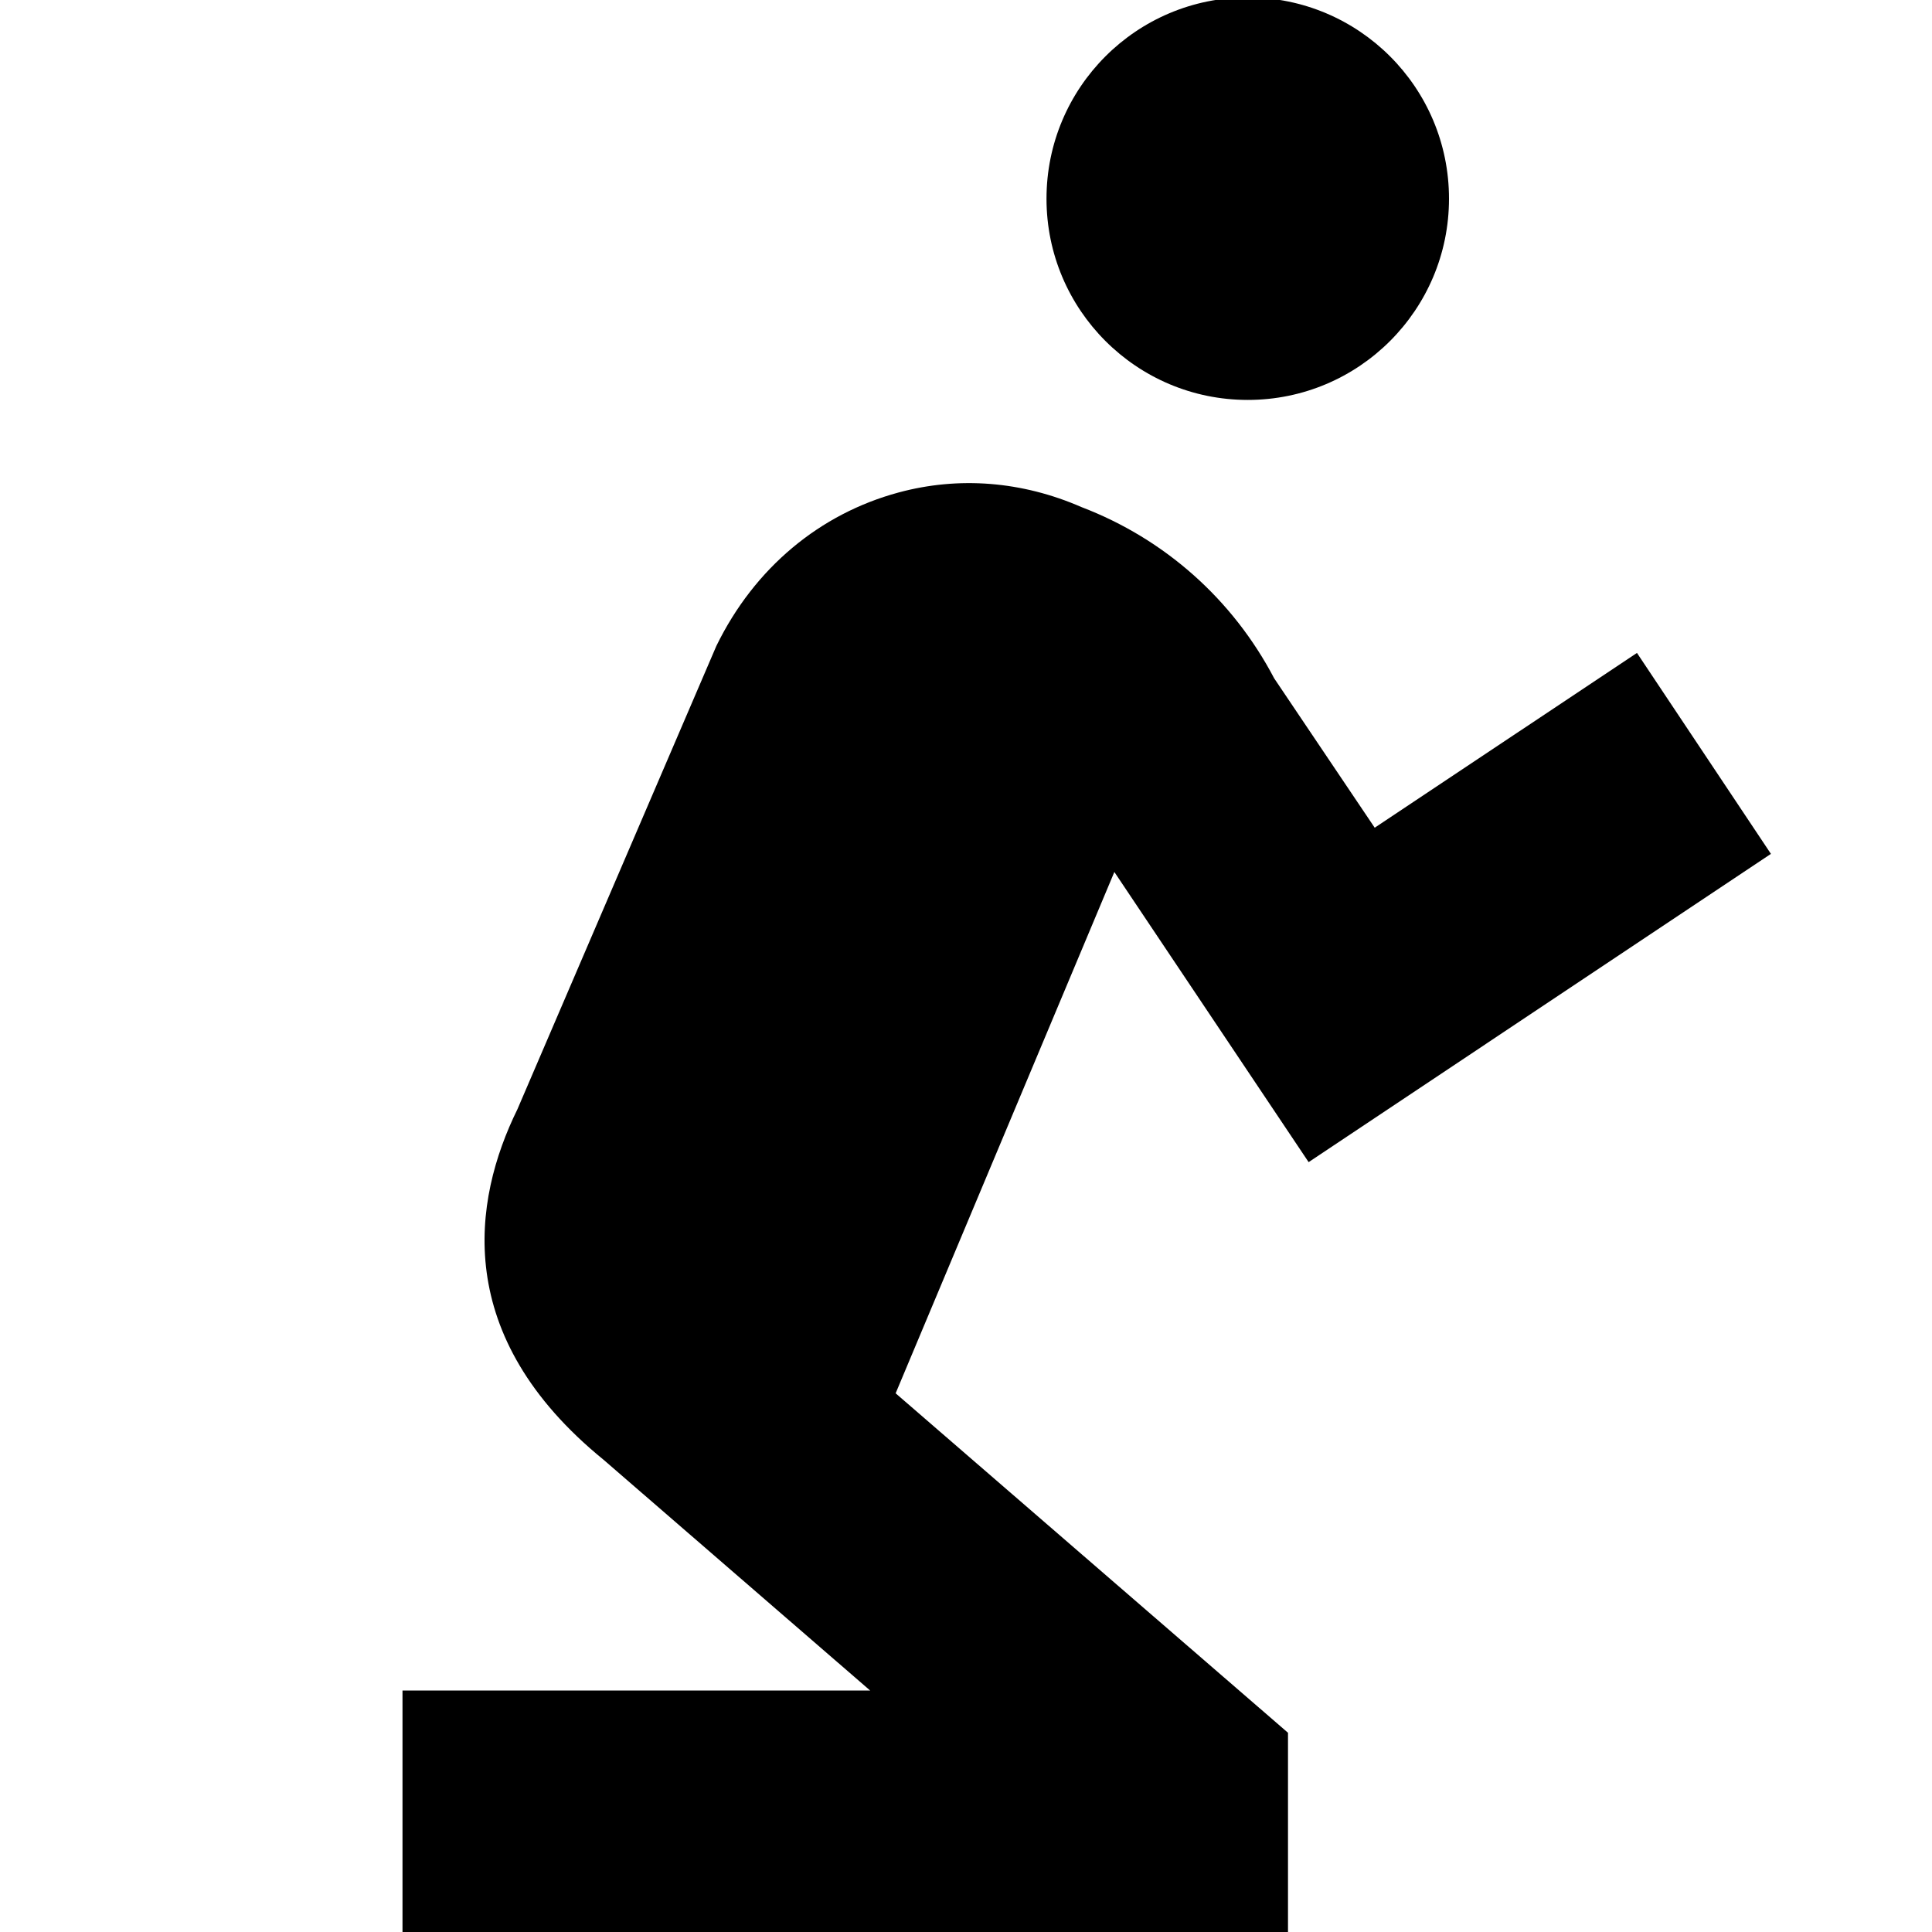
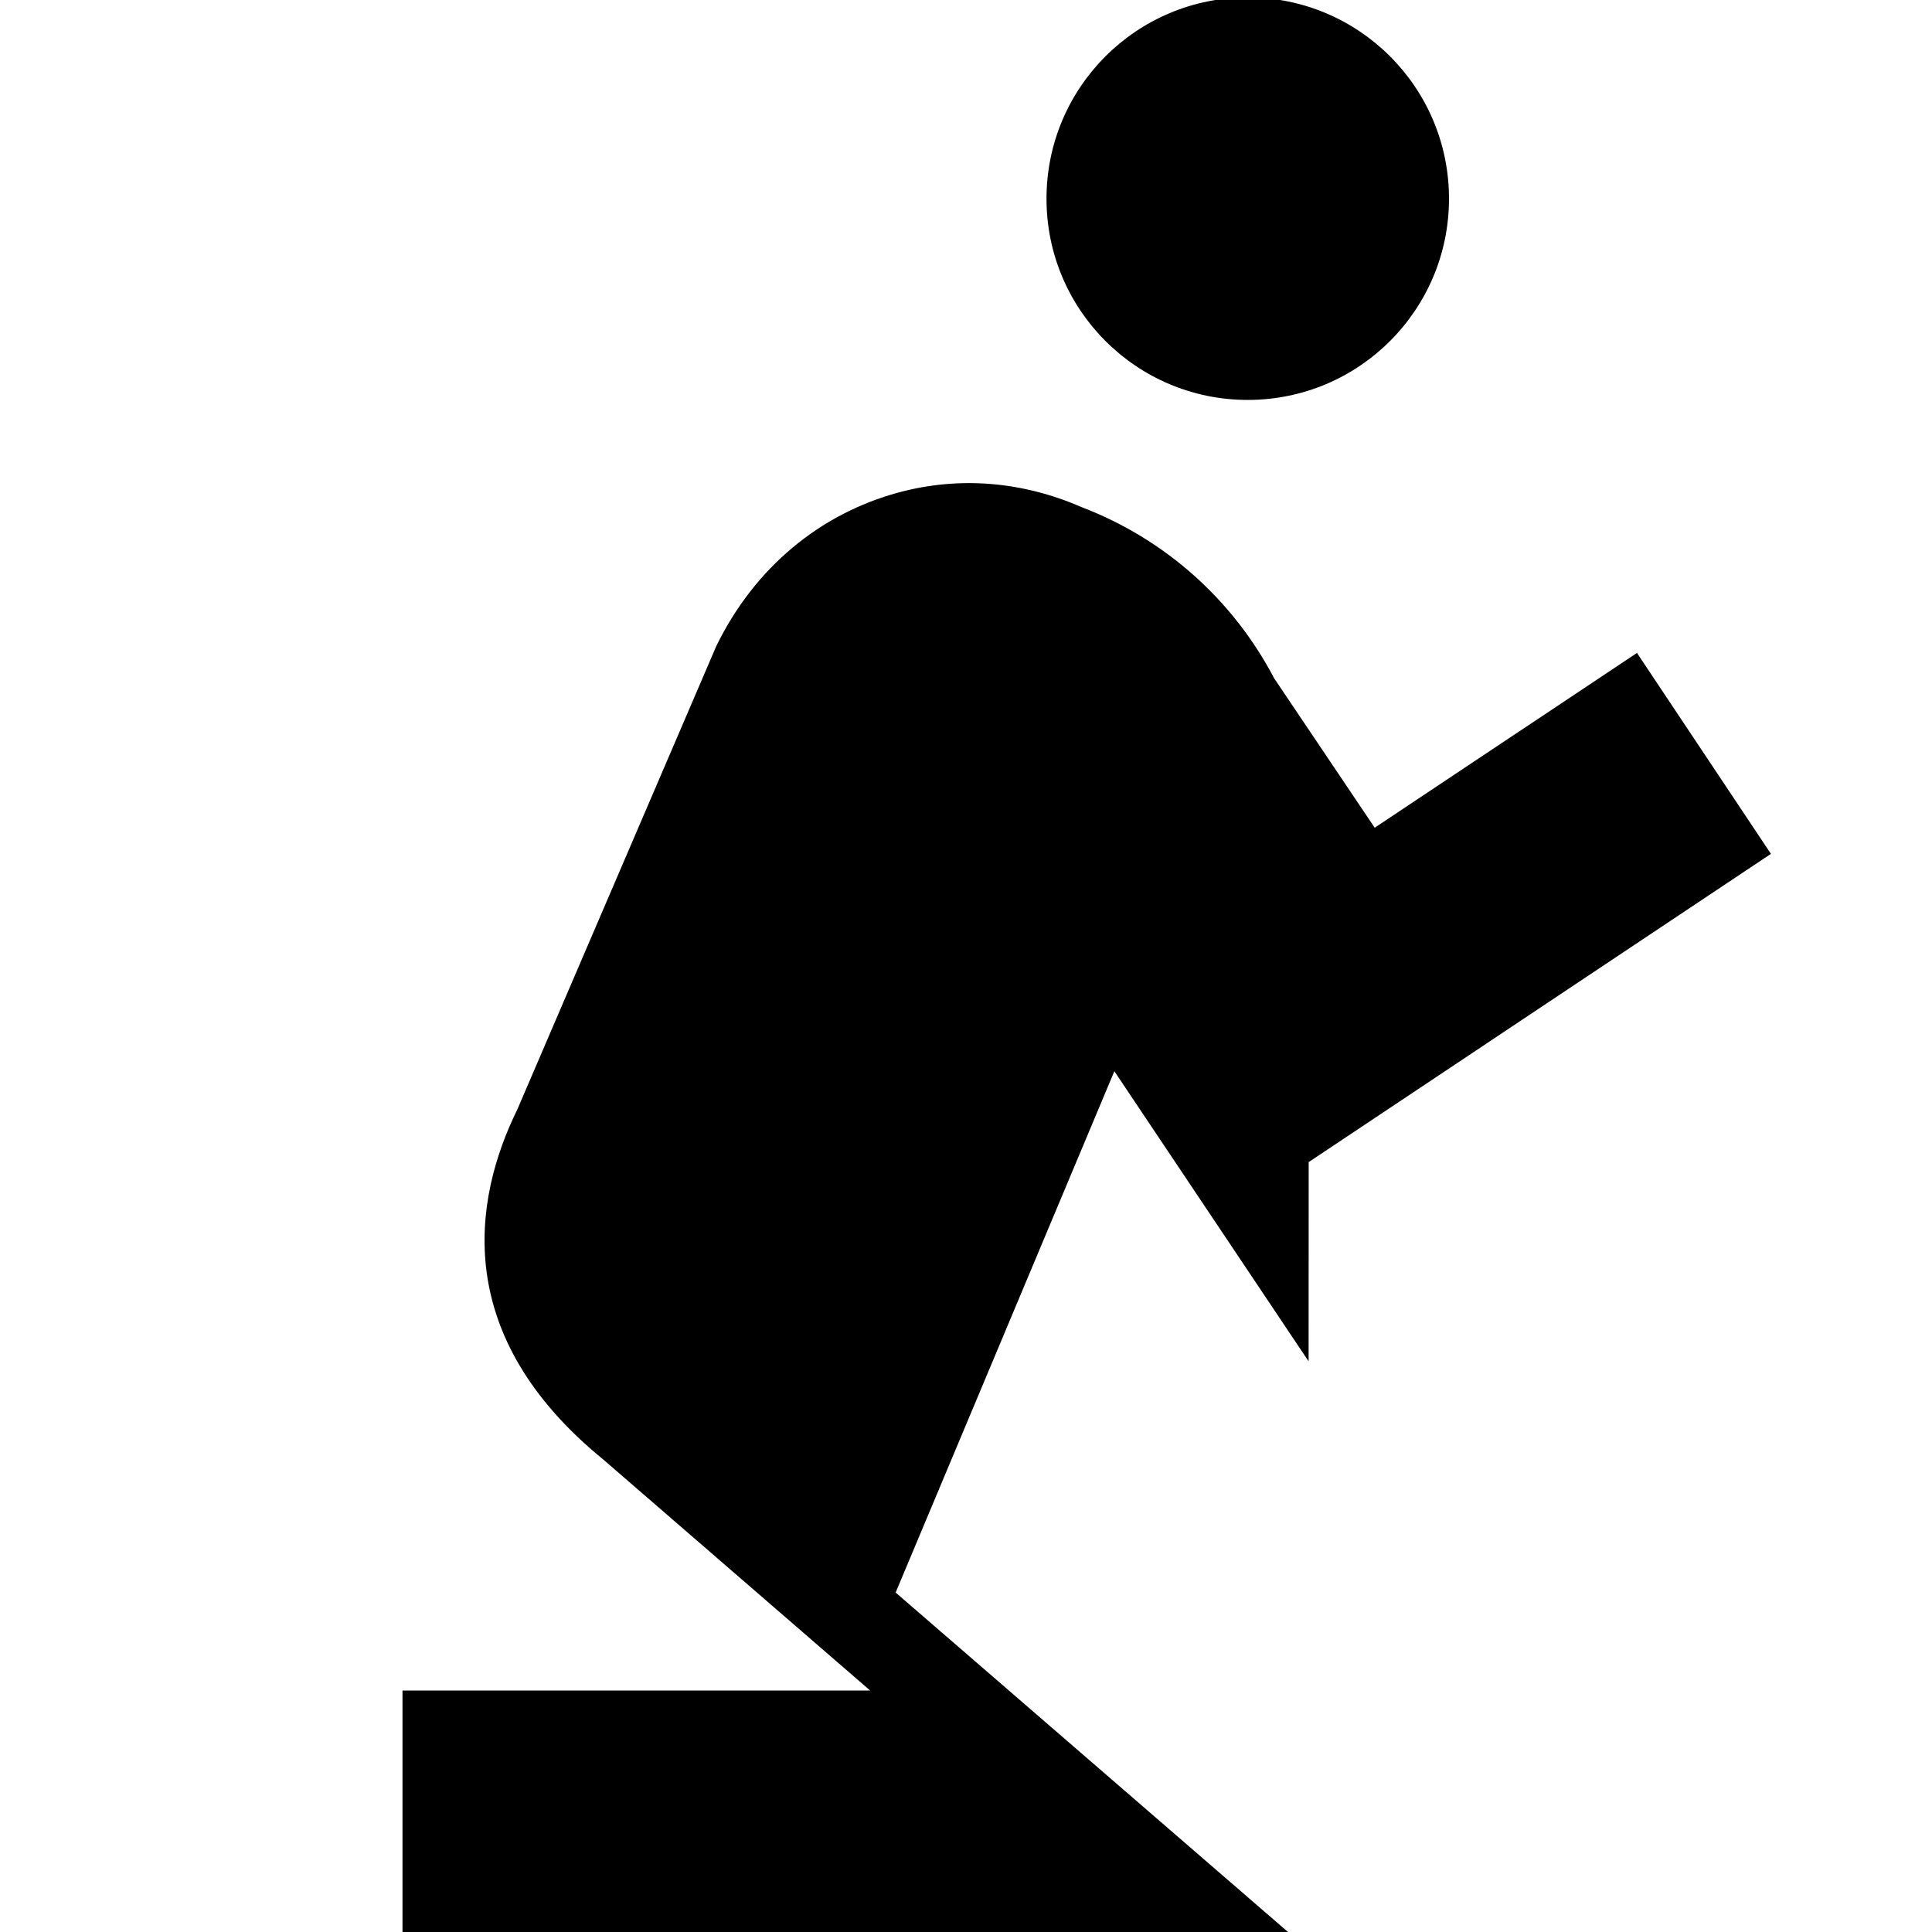
<svg xmlns="http://www.w3.org/2000/svg" id="Layer_1" data-name="Layer 1" viewBox="0 0 24 24" width="512" height="512">
-   <path d="m13,2.468C13,1.087,14.119-.032,15.5-.032s2.5,1.119,2.5,2.5-1.119,2.5-2.5,2.5-2.5-1.119-2.5-2.5Zm3.257,11.968l5.742-3.829-1.664-2.496-3.258,2.171-1.249-1.856c-.514-.979-1.358-1.731-2.394-2.127-.736-.321-1.522-.384-2.272-.181-.974.263-1.788.933-2.263,1.906l-2.472,5.757c-.557,1.134-.817,2.815,1.071,4.353l3.311,2.866h-5.809v3h11v-2.475l-4.874-4.217,2.717-6.476,2.413,3.604Z" />
+   <path d="m13,2.468C13,1.087,14.119-.032,15.5-.032s2.5,1.119,2.5,2.5-1.119,2.5-2.5,2.5-2.5-1.119-2.5-2.5Zm3.257,11.968l5.742-3.829-1.664-2.496-3.258,2.171-1.249-1.856c-.514-.979-1.358-1.731-2.394-2.127-.736-.321-1.522-.384-2.272-.181-.974.263-1.788.933-2.263,1.906l-2.472,5.757c-.557,1.134-.817,2.815,1.071,4.353l3.311,2.866h-5.809v3h11l-4.874-4.217,2.717-6.476,2.413,3.604Z" />
</svg>